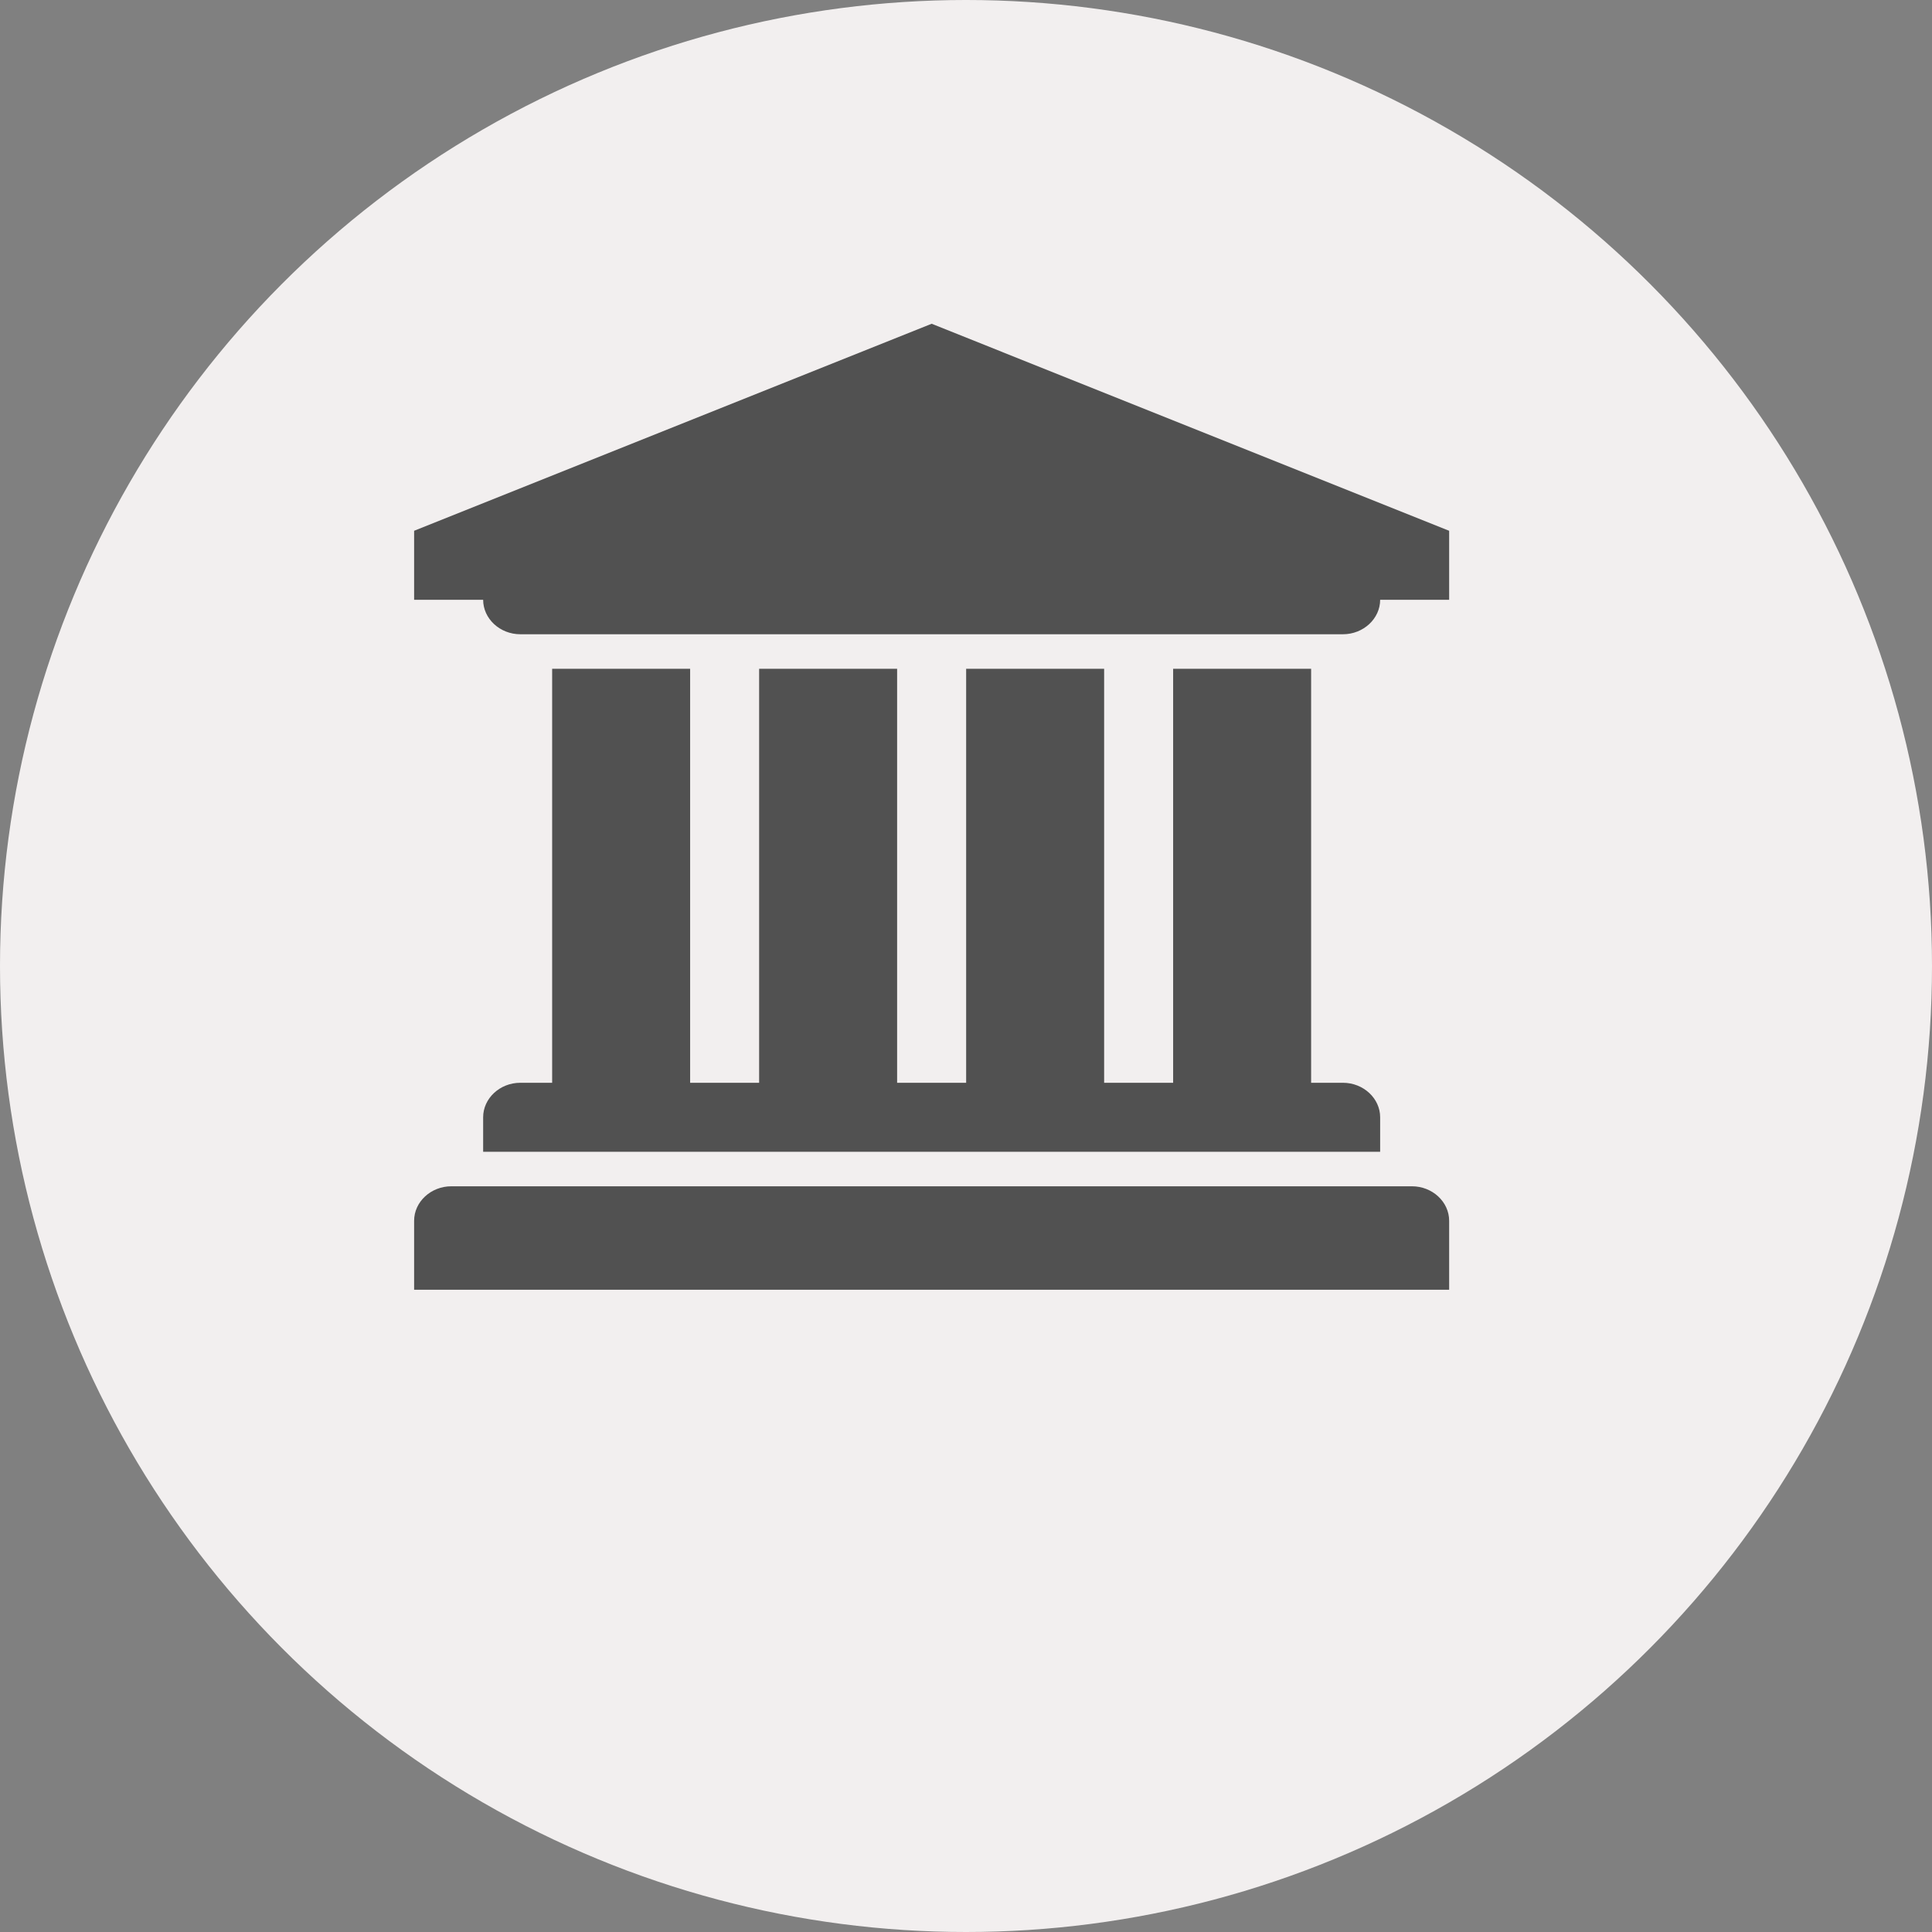
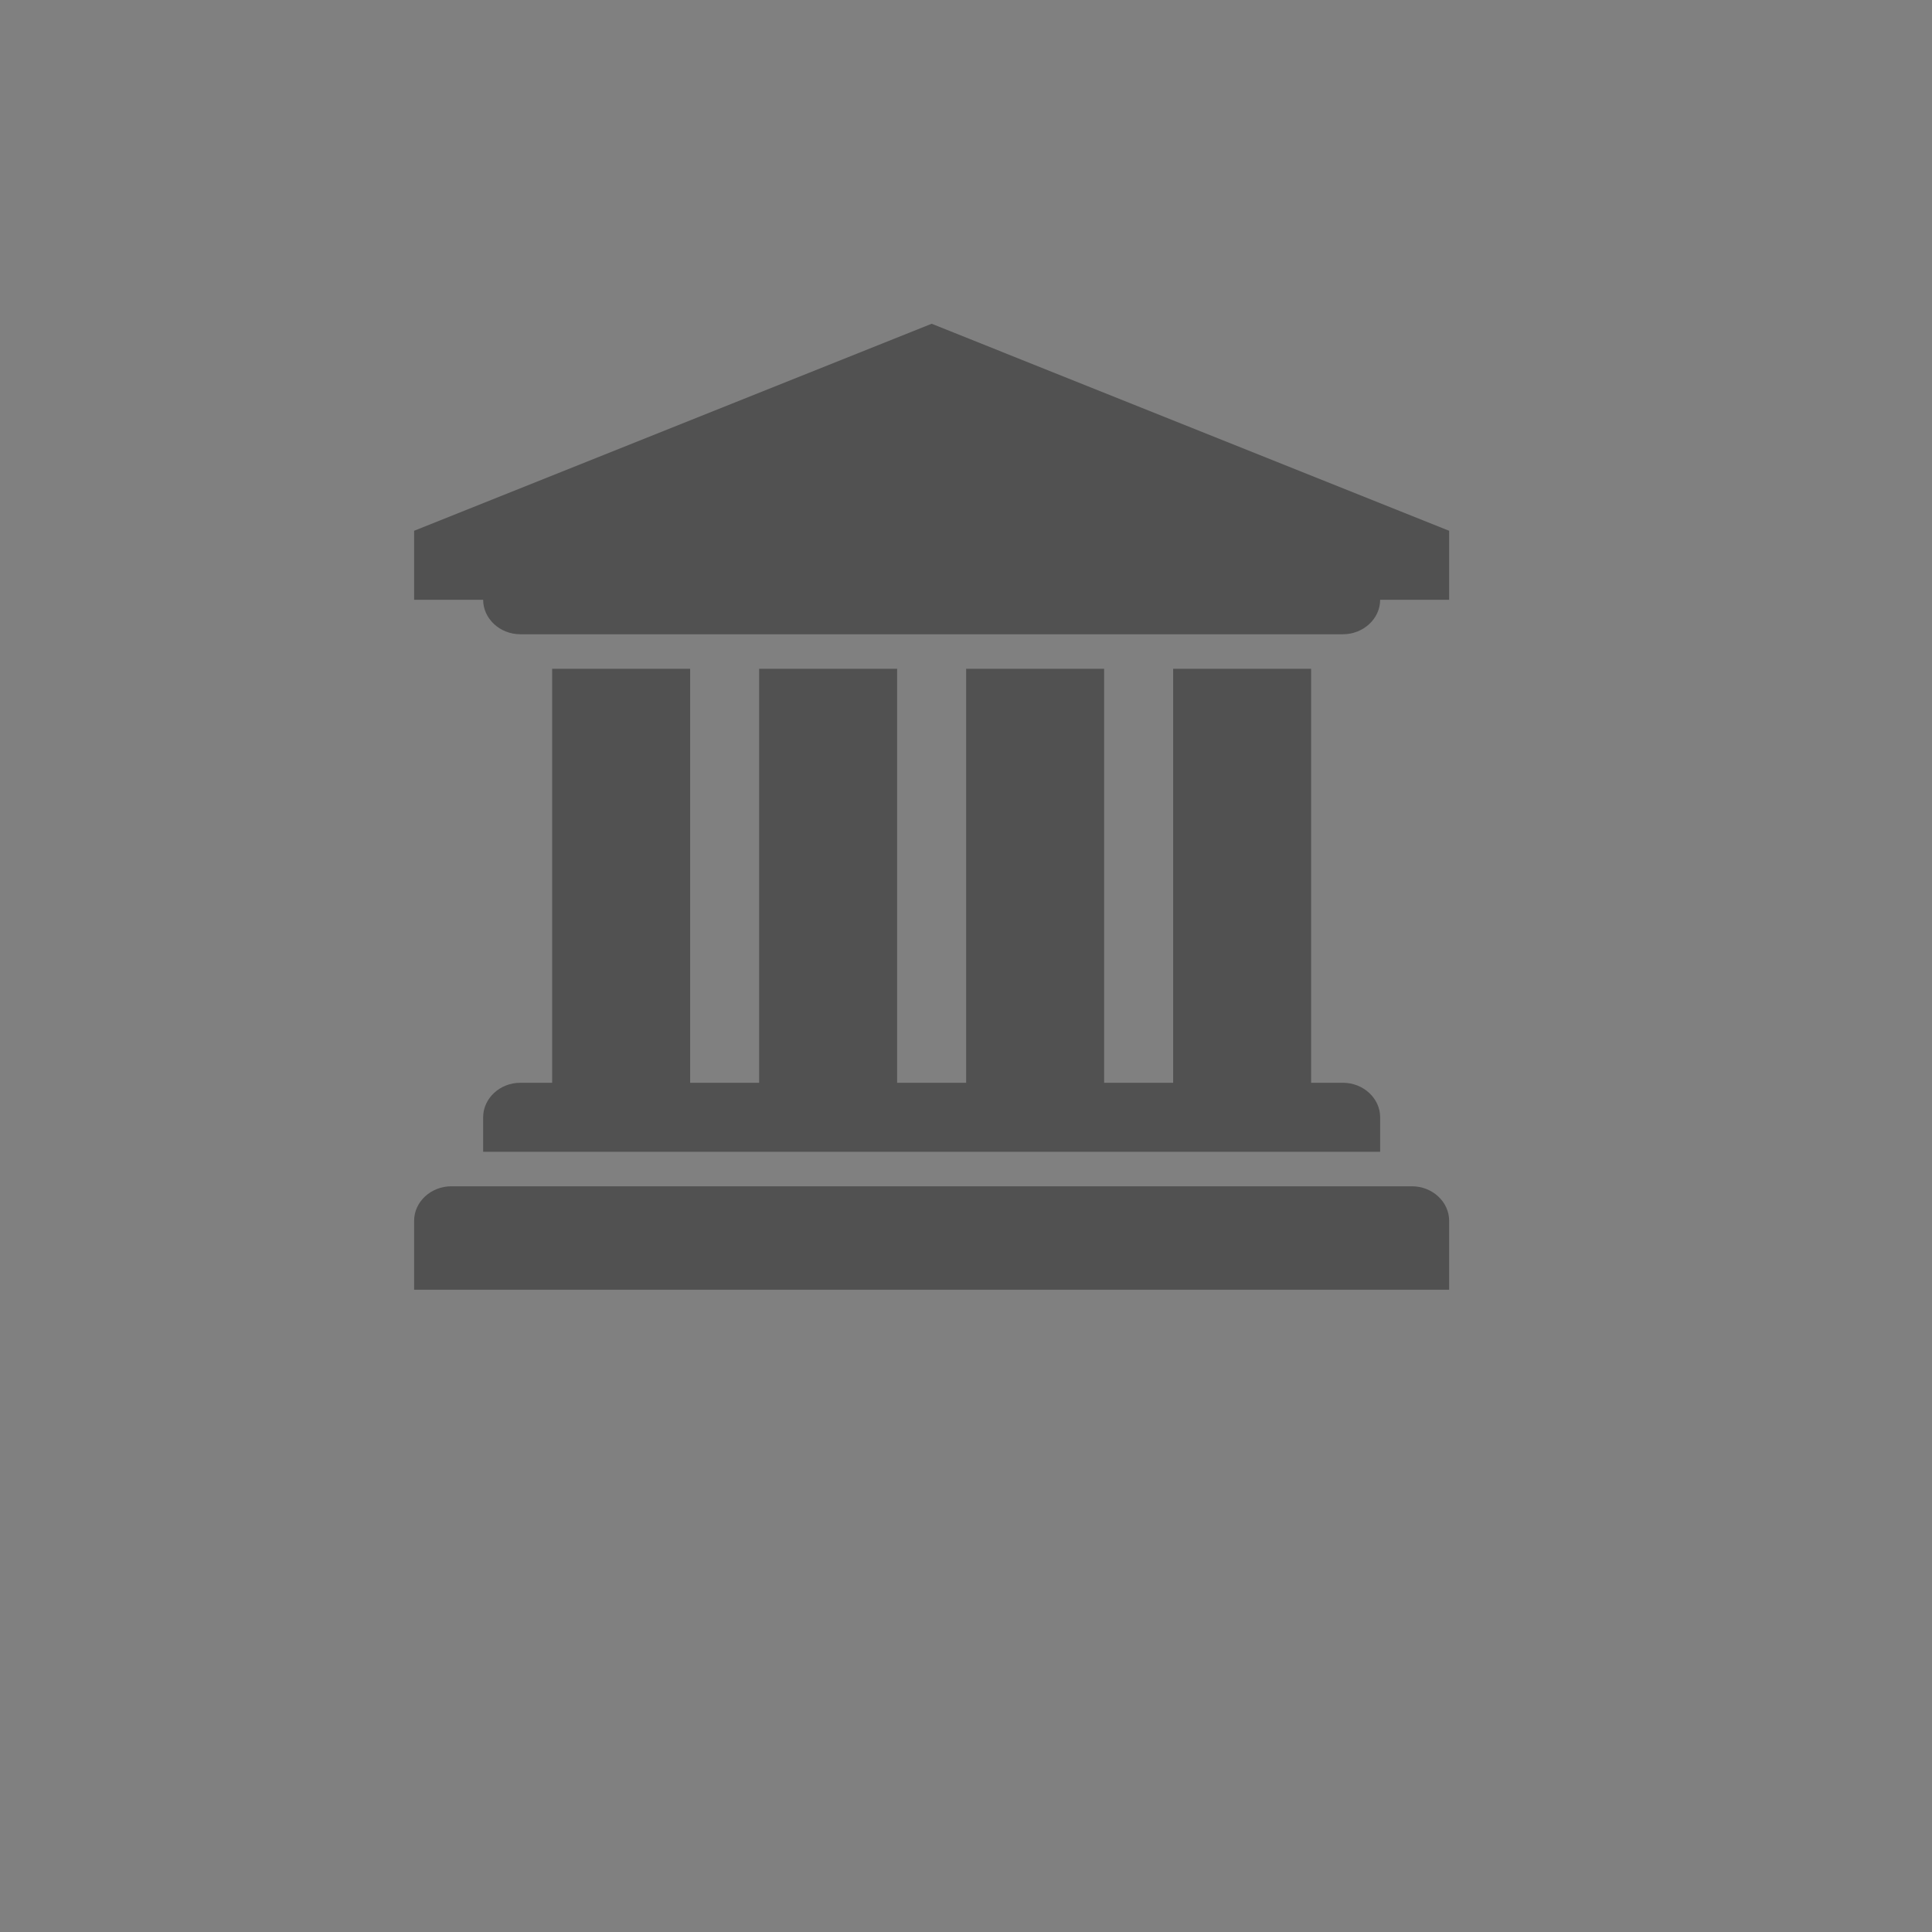
<svg xmlns="http://www.w3.org/2000/svg" width="52" height="52" viewBox="0 0 52 52" fill="none">
  <rect x="0" y="0" width="52" height="52" fill="#808080" stroke="none" />
-   <circle cx="26" cy="26" r="26" fill="#F2EFEF" />
  <path d="M25.075 8.714L11.146 14.286V16.143H13.004C13.004 16.651 13.453 17.071 14.005 17.071H36.145C36.697 17.071 37.147 16.651 37.147 16.143H39.004V14.286L25.075 8.714ZM14.861 18V29.143H14.005C13.453 29.143 13.004 29.564 13.004 30.071V31H37.147V30.071C37.147 29.564 36.697 29.143 36.145 29.143H35.289V18H31.575V29.143H29.718V18H26.004V29.143H24.146V18H20.432V29.143H18.575V18H14.861ZM38.002 31.929H12.148C11.596 31.929 11.146 32.349 11.146 32.857V34.714H39.004V32.857C39.004 32.349 38.554 31.929 38.002 31.929Z" fill="#515151" />
</svg>